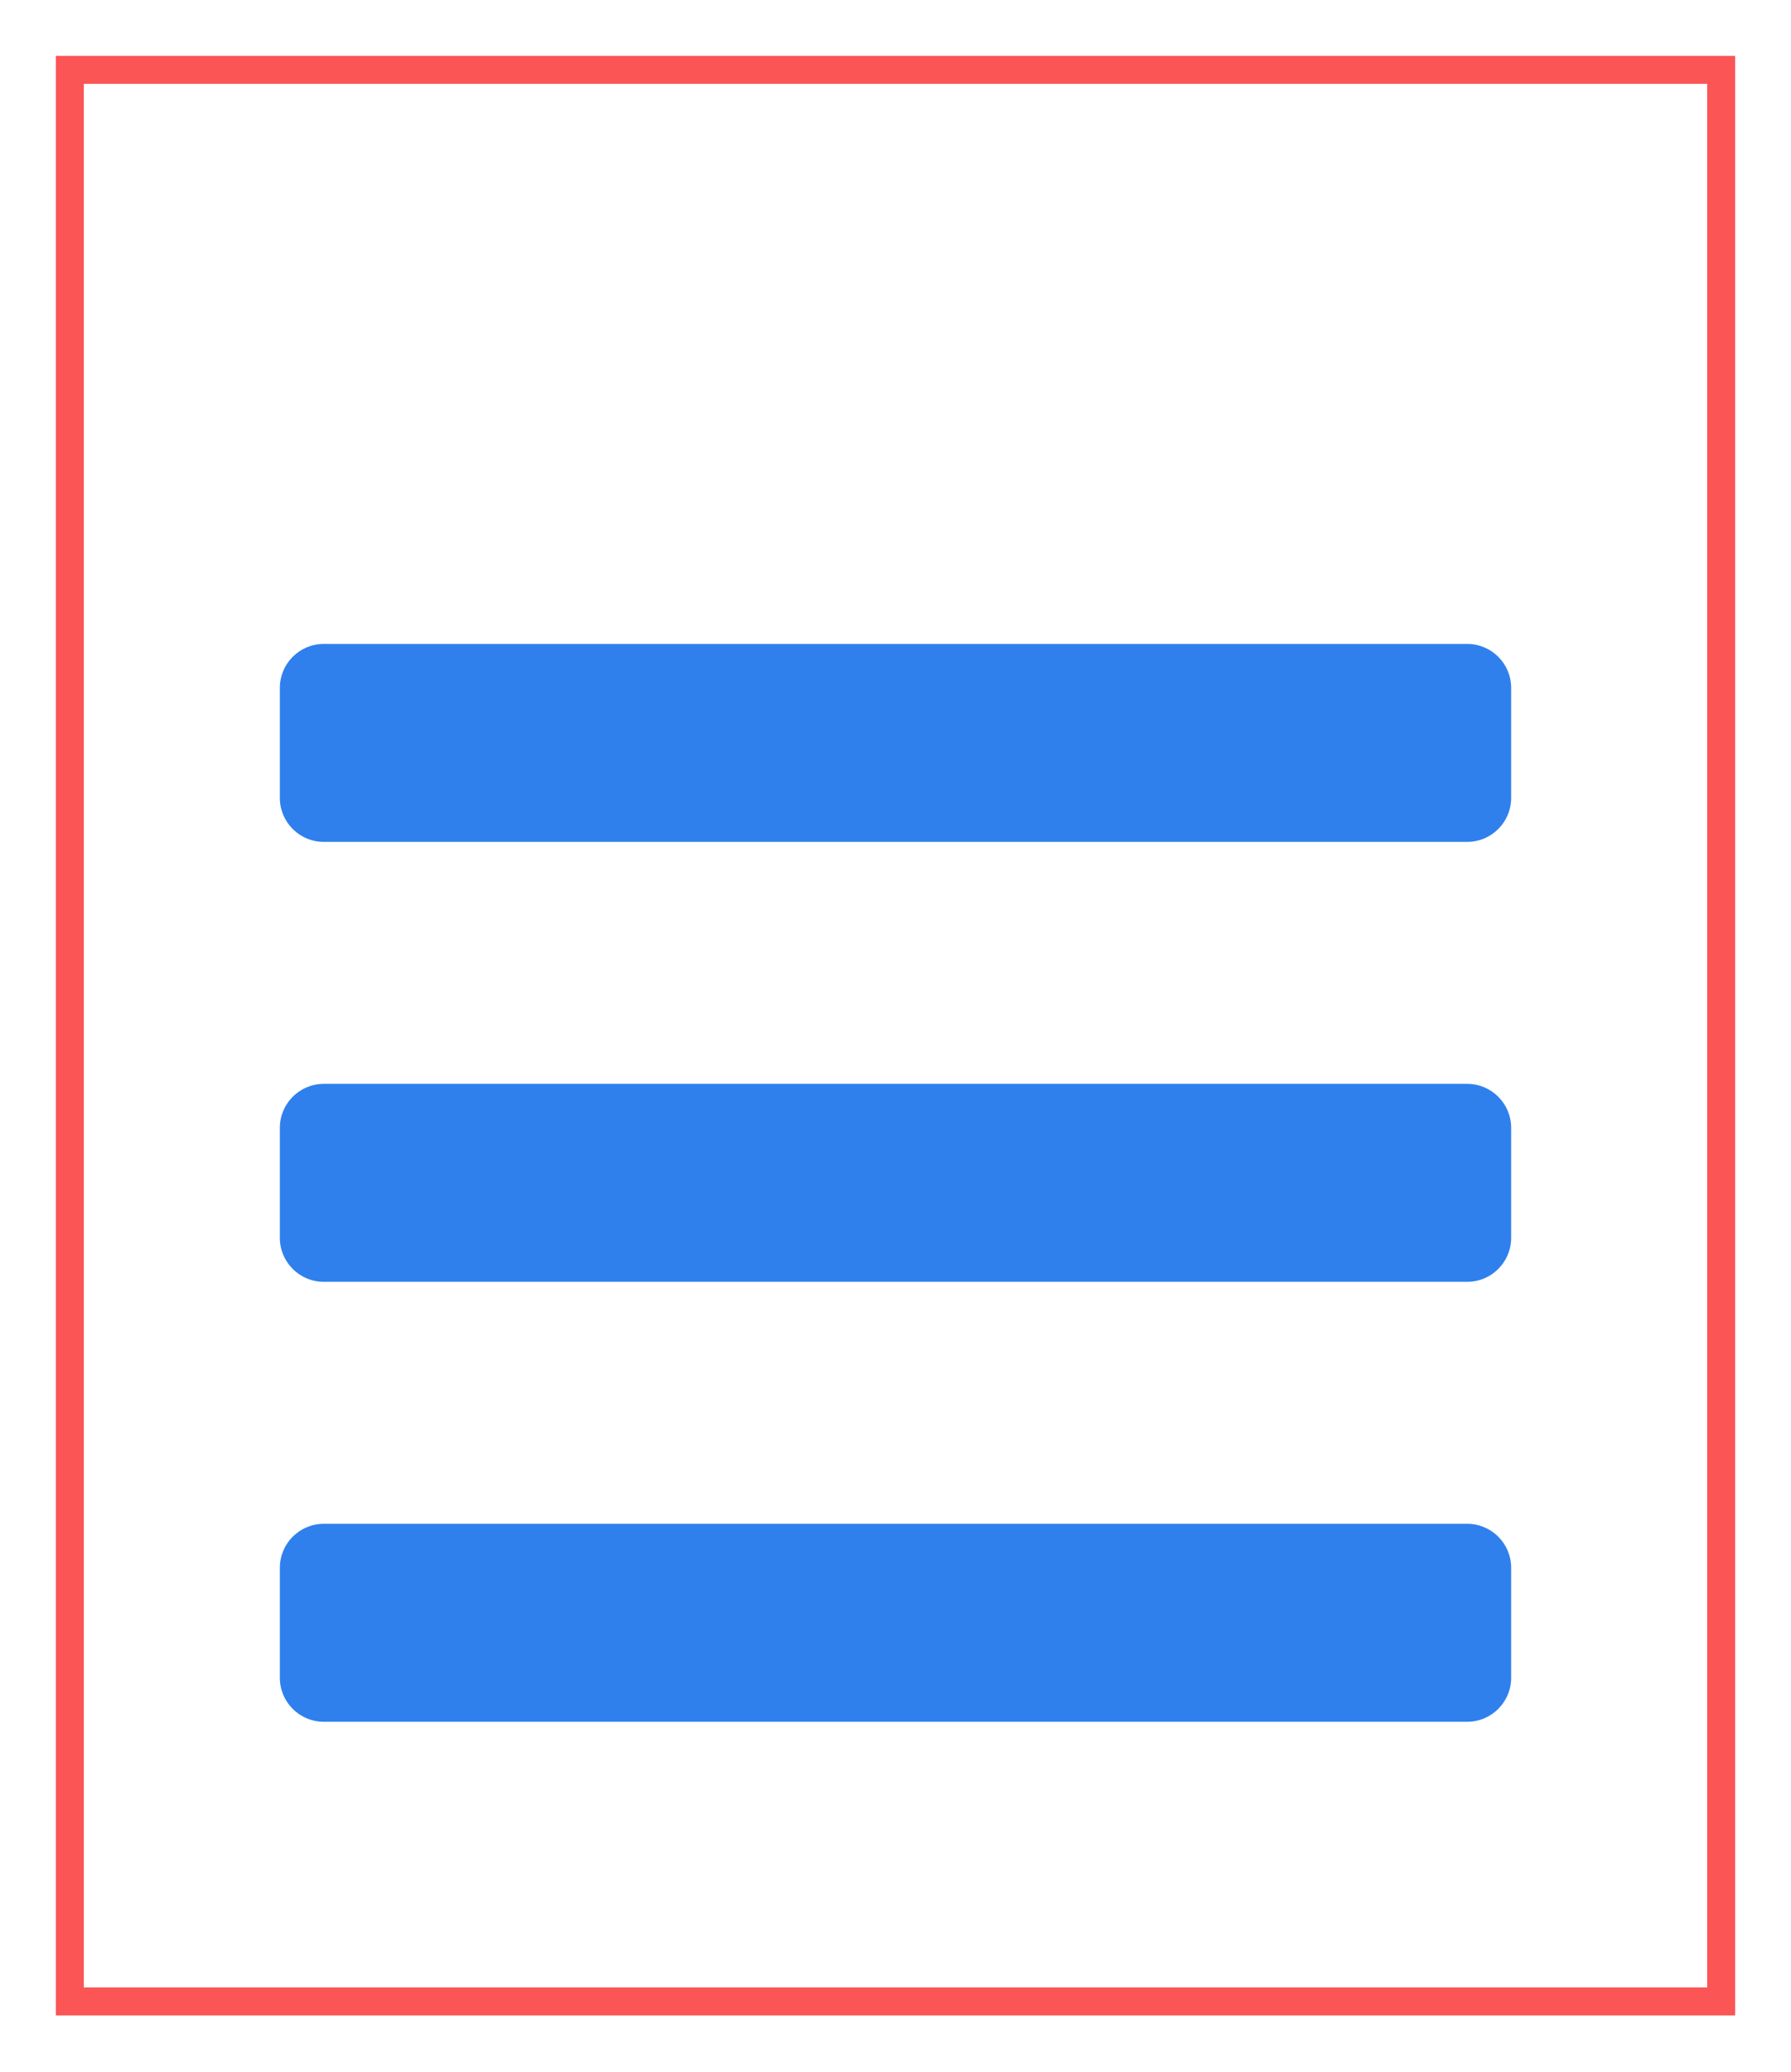
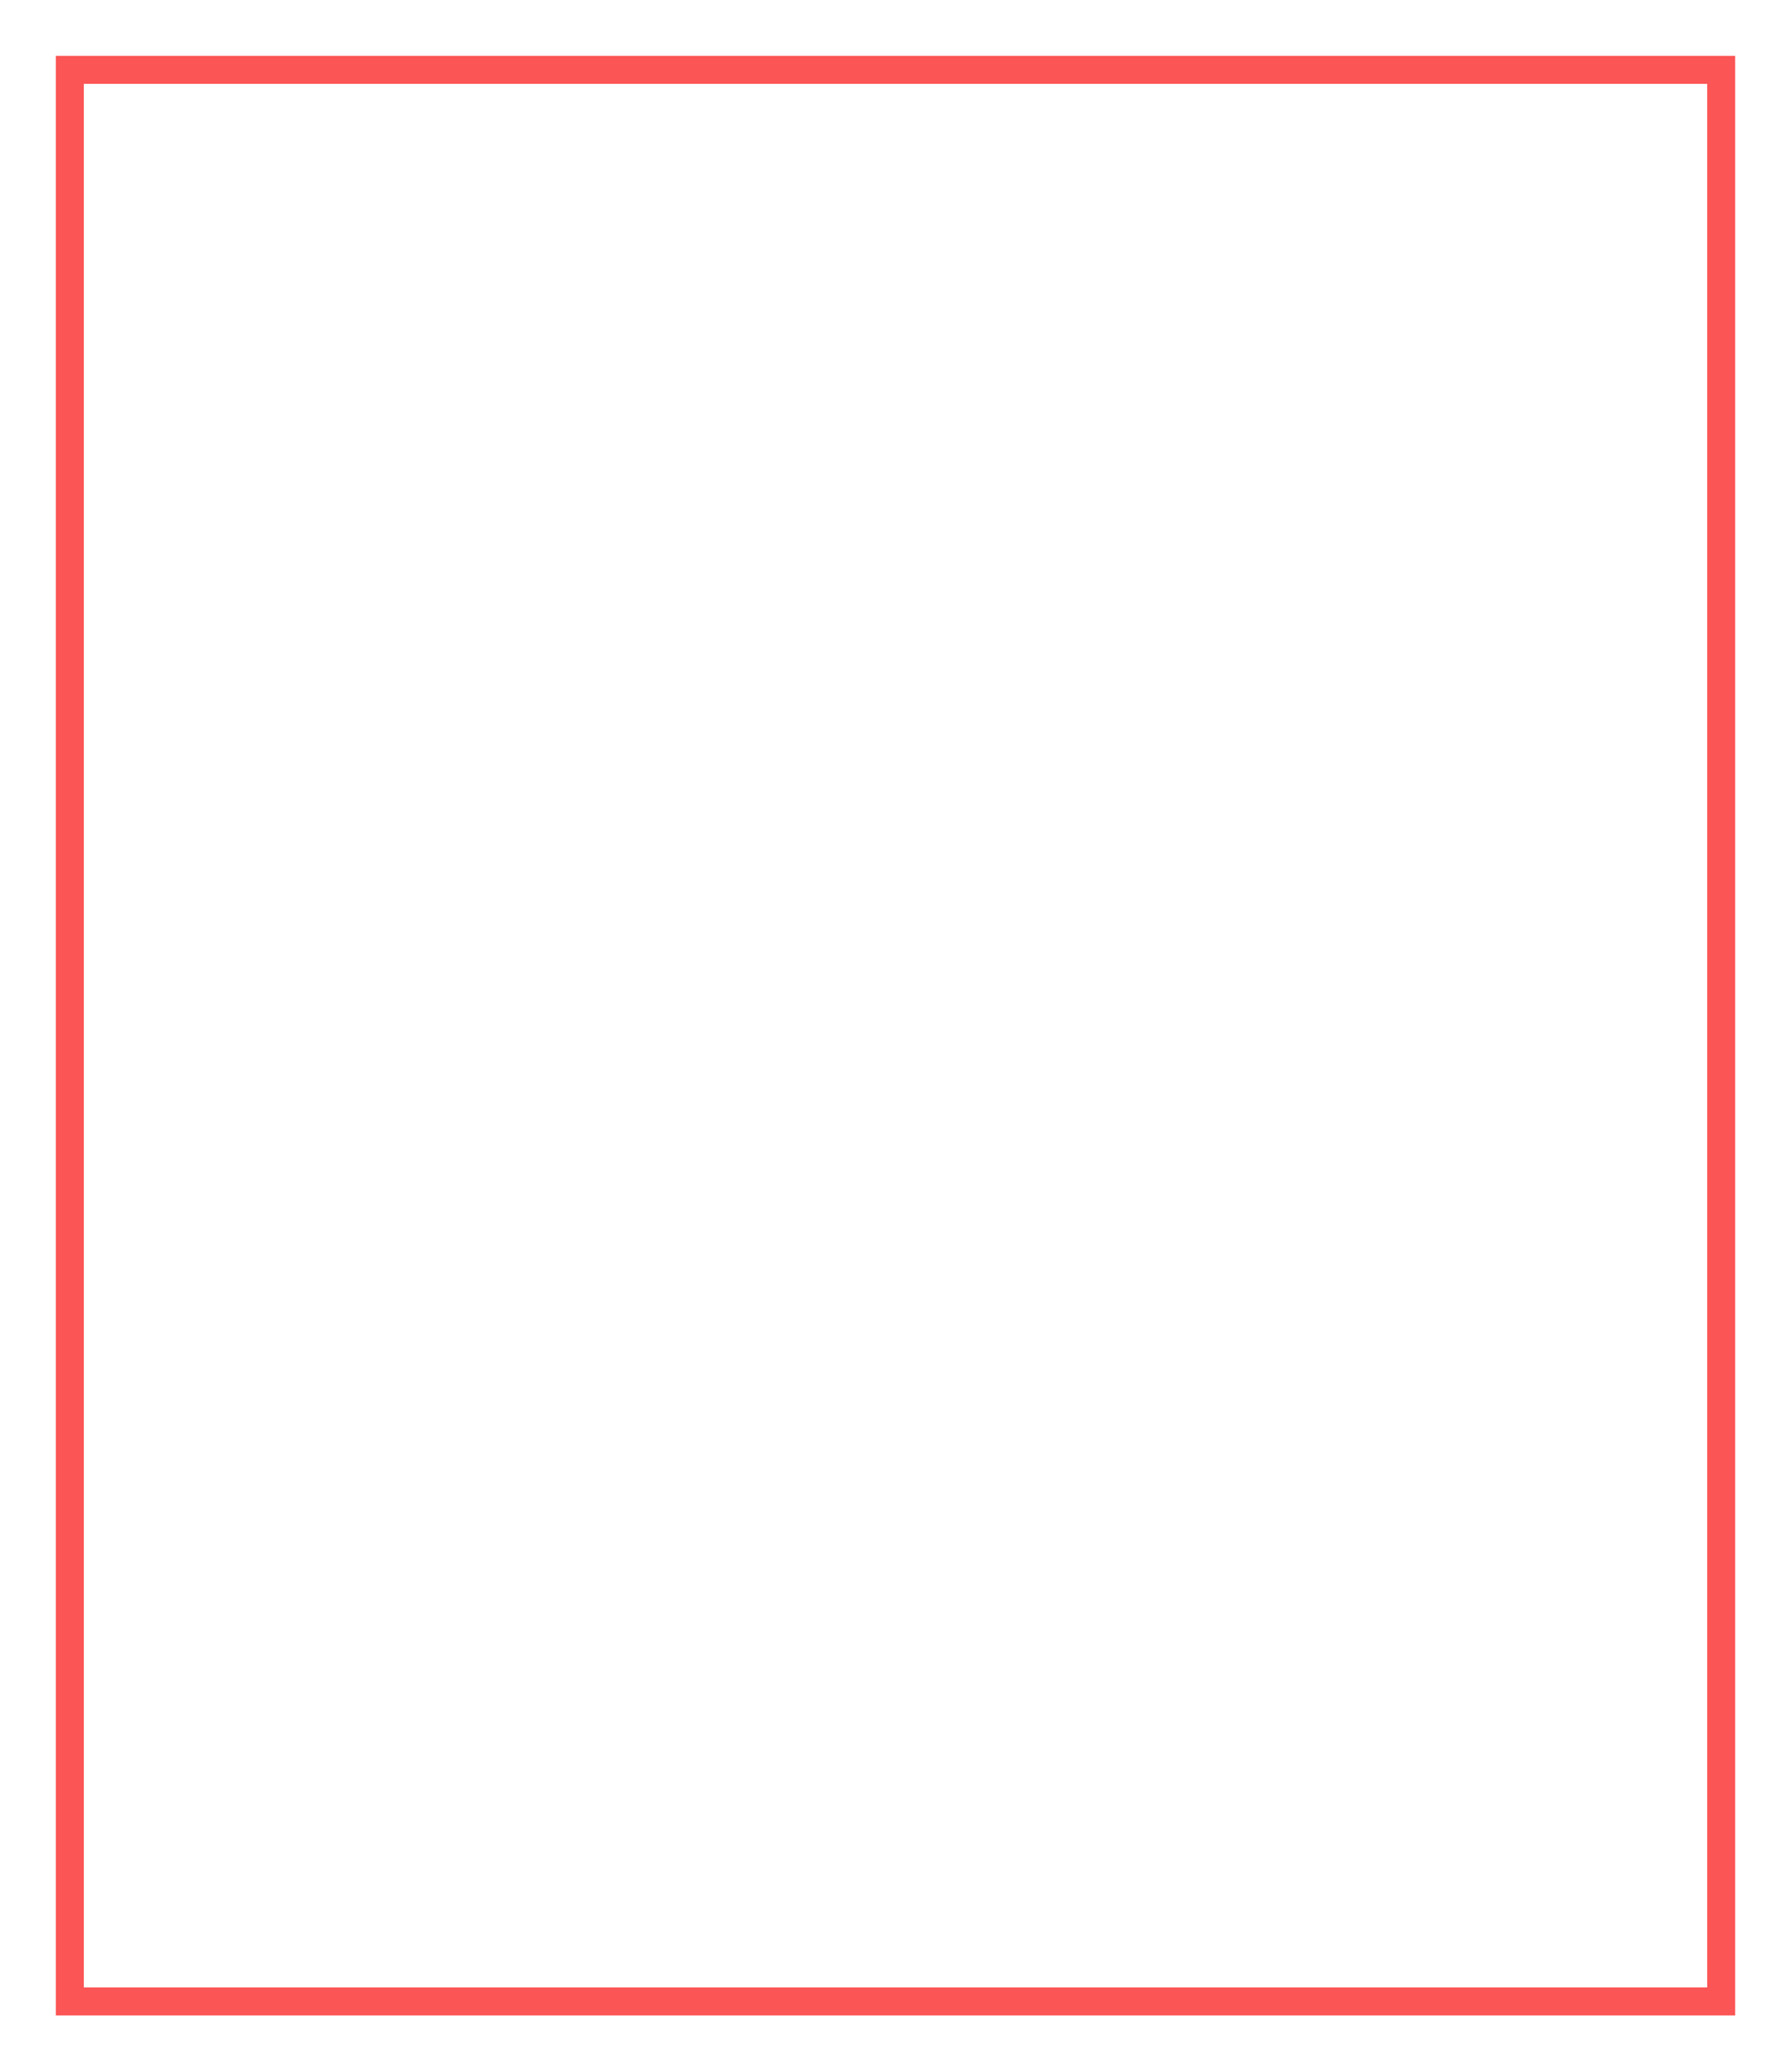
<svg xmlns="http://www.w3.org/2000/svg" width="128" height="148" viewBox="0 0 128 148" fill="none">
-   <path d="M23.143 60.143H104.857C106.593 60.143 108 58.736 108 57V49.143C108 47.407 106.593 46 104.857 46H23.143C21.407 46 20 47.407 20 49.143V57C20 58.736 21.407 60.143 23.143 60.143ZM23.143 91.571H104.857C106.593 91.571 108 90.164 108 88.429V80.571C108 78.836 106.593 77.429 104.857 77.429H23.143C21.407 77.429 20 78.836 20 80.571V88.429C20 90.164 21.407 91.571 23.143 91.571ZM23.143 123H104.857C106.593 123 108 121.593 108 119.857V112C108 110.264 106.593 108.857 104.857 108.857H23.143C21.407 108.857 20 110.264 20 112V119.857C20 121.593 21.407 123 23.143 123Z" fill="#2F80ED" />
  <g filter="url(#filter0_d_891_26)">
    <rect x="5" y="1" width="118" height="138" stroke="#FC5555" stroke-width="2" shape-rendering="crispEdges" />
  </g>
  <defs>
    <filter id="filter0_d_891_26" x="0" y="0" width="128" height="148" filterUnits="userSpaceOnUse" color-interpolation-filters="sRGB">
      <feFlood flood-opacity="0" result="BackgroundImageFix" />
      <feColorMatrix in="SourceAlpha" type="matrix" values="0 0 0 0 0 0 0 0 0 0 0 0 0 0 0 0 0 0 127 0" result="hardAlpha" />
      <feOffset dy="4" />
      <feGaussianBlur stdDeviation="2" />
      <feComposite in2="hardAlpha" operator="out" />
      <feColorMatrix type="matrix" values="0 0 0 0 0 0 0 0 0 0 0 0 0 0 0 0 0 0 0.25 0" />
      <feBlend mode="normal" in2="BackgroundImageFix" result="effect1_dropShadow_891_26" />
      <feBlend mode="normal" in="SourceGraphic" in2="effect1_dropShadow_891_26" result="shape" />
    </filter>
  </defs>
</svg>